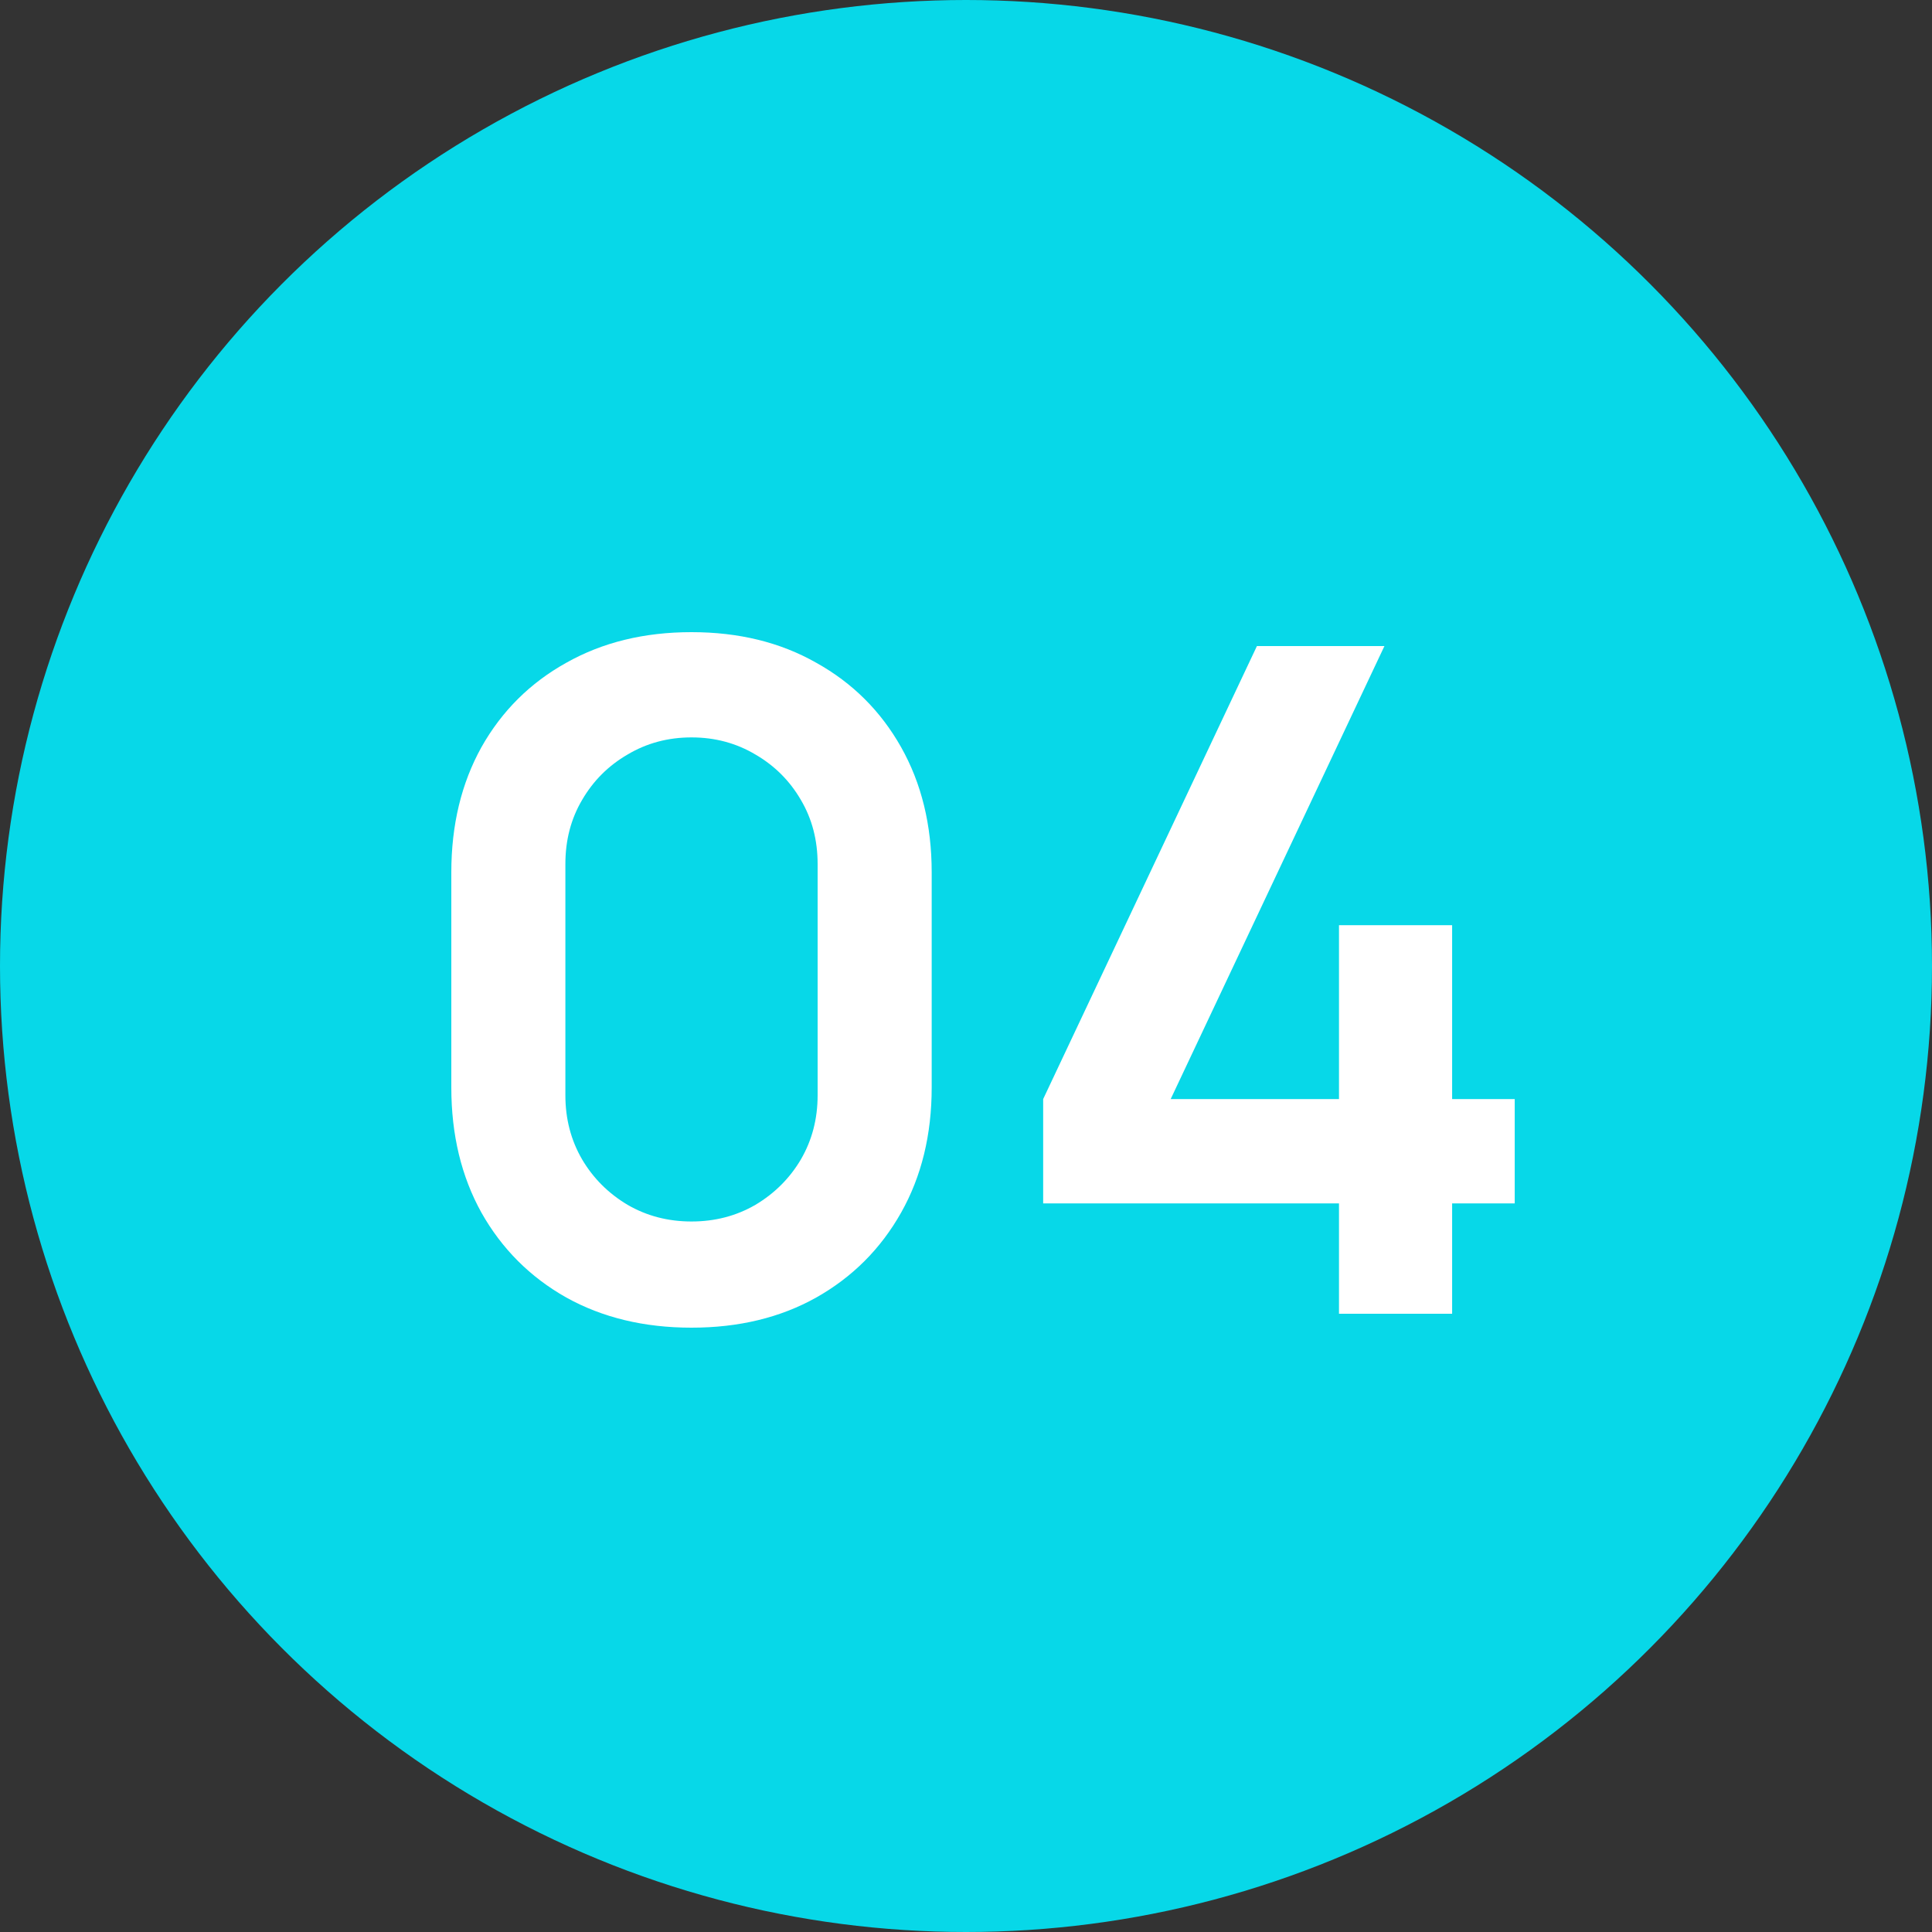
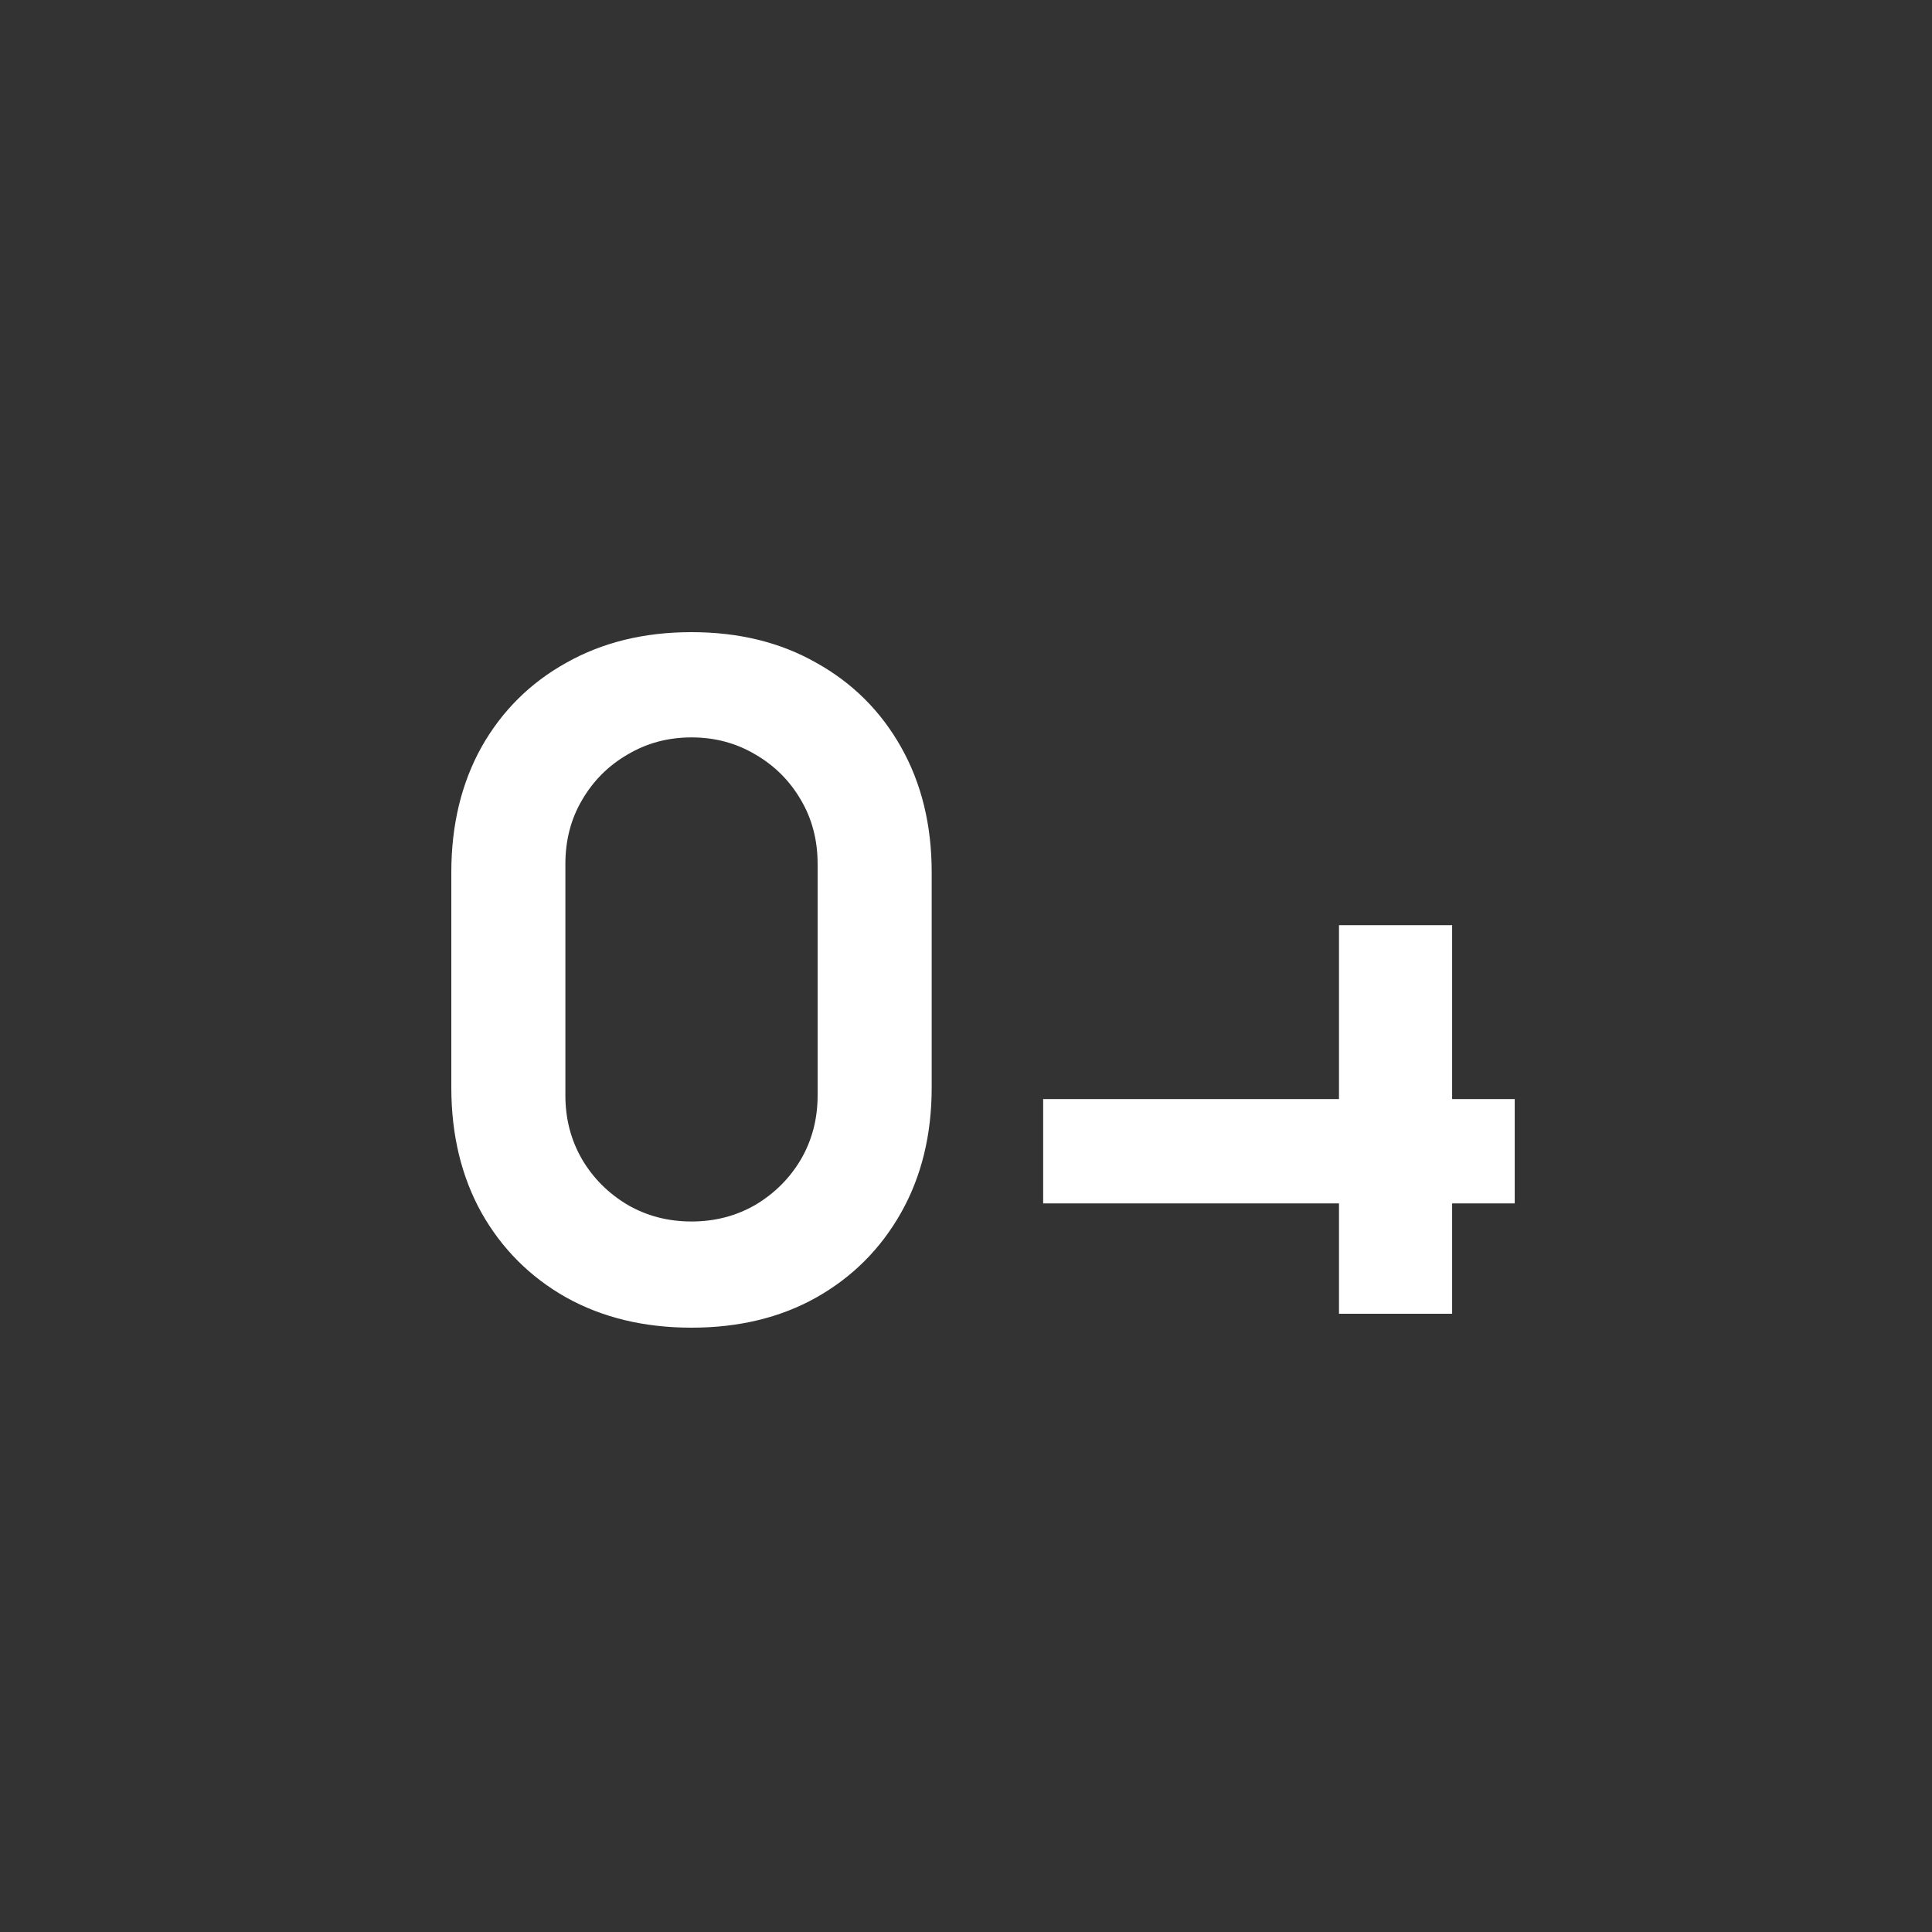
<svg xmlns="http://www.w3.org/2000/svg" width="50" height="50" viewBox="0 0 50 50" fill="none">
  <rect x="0" y="0" width="50" height="50" fill="#333333" stroke="none" />
-   <circle cx="25" cy="25" r="25" fill="#07D8E8" />
-   <path d="M17.896 34.36C16.672 34.36 15.592 34.1 14.656 33.58C13.72 33.052 12.988 32.32 12.46 31.384C11.94 30.448 11.68 29.368 11.68 28.144V22.576C11.68 21.352 11.94 20.272 12.46 19.336C12.988 18.4 13.72 17.672 14.656 17.152C15.592 16.624 16.672 16.36 17.896 16.36C19.12 16.36 20.196 16.624 21.124 17.152C22.06 17.672 22.792 18.4 23.32 19.336C23.848 20.272 24.112 21.352 24.112 22.576V28.144C24.112 29.368 23.848 30.448 23.32 31.384C22.792 32.32 22.06 33.052 21.124 33.58C20.196 34.1 19.12 34.36 17.896 34.36ZM17.896 31.612C18.504 31.612 19.056 31.468 19.552 31.18C20.048 30.884 20.44 30.492 20.728 30.004C21.016 29.508 21.16 28.956 21.16 28.348V22.36C21.16 21.744 21.016 21.192 20.728 20.704C20.44 20.208 20.048 19.816 19.552 19.528C19.056 19.232 18.504 19.084 17.896 19.084C17.288 19.084 16.736 19.232 16.24 19.528C15.744 19.816 15.352 20.208 15.064 20.704C14.776 21.192 14.632 21.744 14.632 22.36V28.348C14.632 28.956 14.776 29.508 15.064 30.004C15.352 30.492 15.744 30.884 16.24 31.18C16.736 31.468 17.288 31.612 17.896 31.612ZM34.653 34V31.144H26.997V28.444L32.529 16.72H35.829L30.297 28.444H34.653V23.944H37.581V28.444H39.201V31.144H37.581V34H34.653Z" fill="white" />
+   <path d="M17.896 34.36C16.672 34.36 15.592 34.1 14.656 33.58C13.72 33.052 12.988 32.32 12.46 31.384C11.94 30.448 11.68 29.368 11.68 28.144V22.576C11.68 21.352 11.94 20.272 12.46 19.336C12.988 18.4 13.72 17.672 14.656 17.152C15.592 16.624 16.672 16.36 17.896 16.36C19.12 16.36 20.196 16.624 21.124 17.152C22.06 17.672 22.792 18.4 23.32 19.336C23.848 20.272 24.112 21.352 24.112 22.576V28.144C24.112 29.368 23.848 30.448 23.32 31.384C22.792 32.32 22.06 33.052 21.124 33.58C20.196 34.1 19.12 34.36 17.896 34.36ZM17.896 31.612C18.504 31.612 19.056 31.468 19.552 31.18C20.048 30.884 20.44 30.492 20.728 30.004C21.016 29.508 21.16 28.956 21.16 28.348V22.36C21.16 21.744 21.016 21.192 20.728 20.704C20.44 20.208 20.048 19.816 19.552 19.528C19.056 19.232 18.504 19.084 17.896 19.084C17.288 19.084 16.736 19.232 16.24 19.528C15.744 19.816 15.352 20.208 15.064 20.704C14.776 21.192 14.632 21.744 14.632 22.36V28.348C14.632 28.956 14.776 29.508 15.064 30.004C15.352 30.492 15.744 30.884 16.24 31.18C16.736 31.468 17.288 31.612 17.896 31.612ZM34.653 34V31.144H26.997V28.444H35.829L30.297 28.444H34.653V23.944H37.581V28.444H39.201V31.144H37.581V34H34.653Z" fill="white" />
</svg>